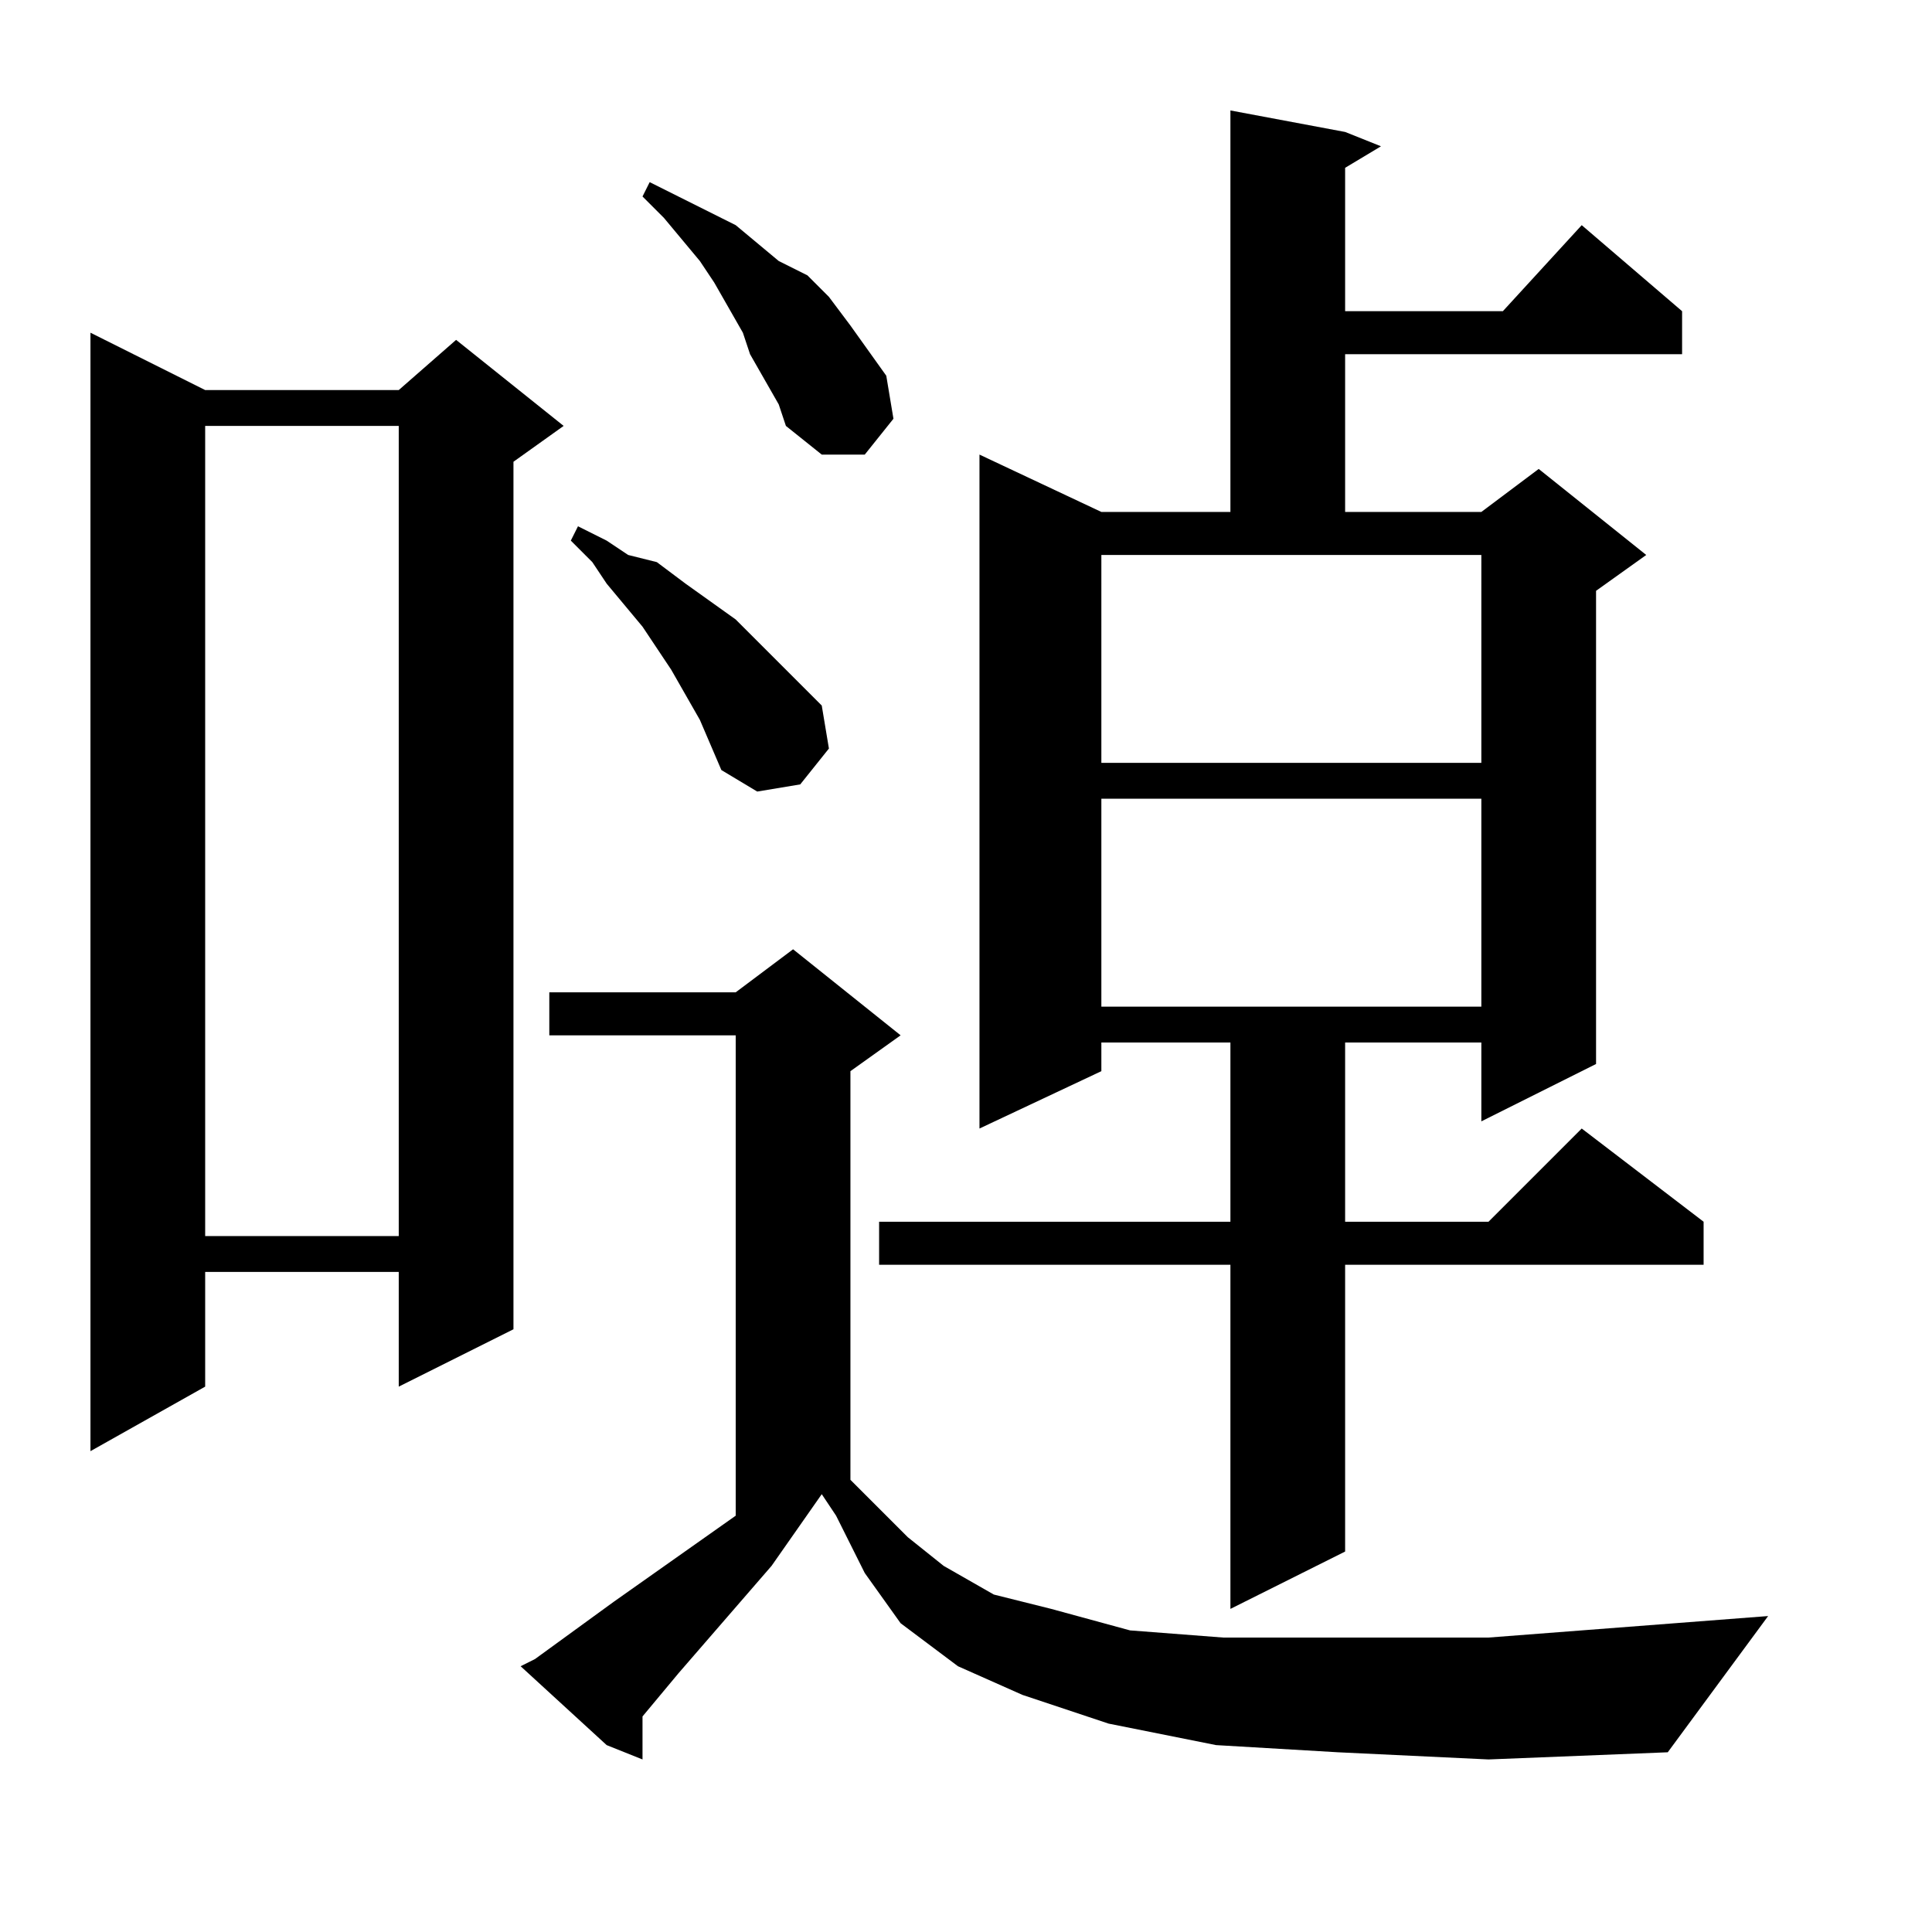
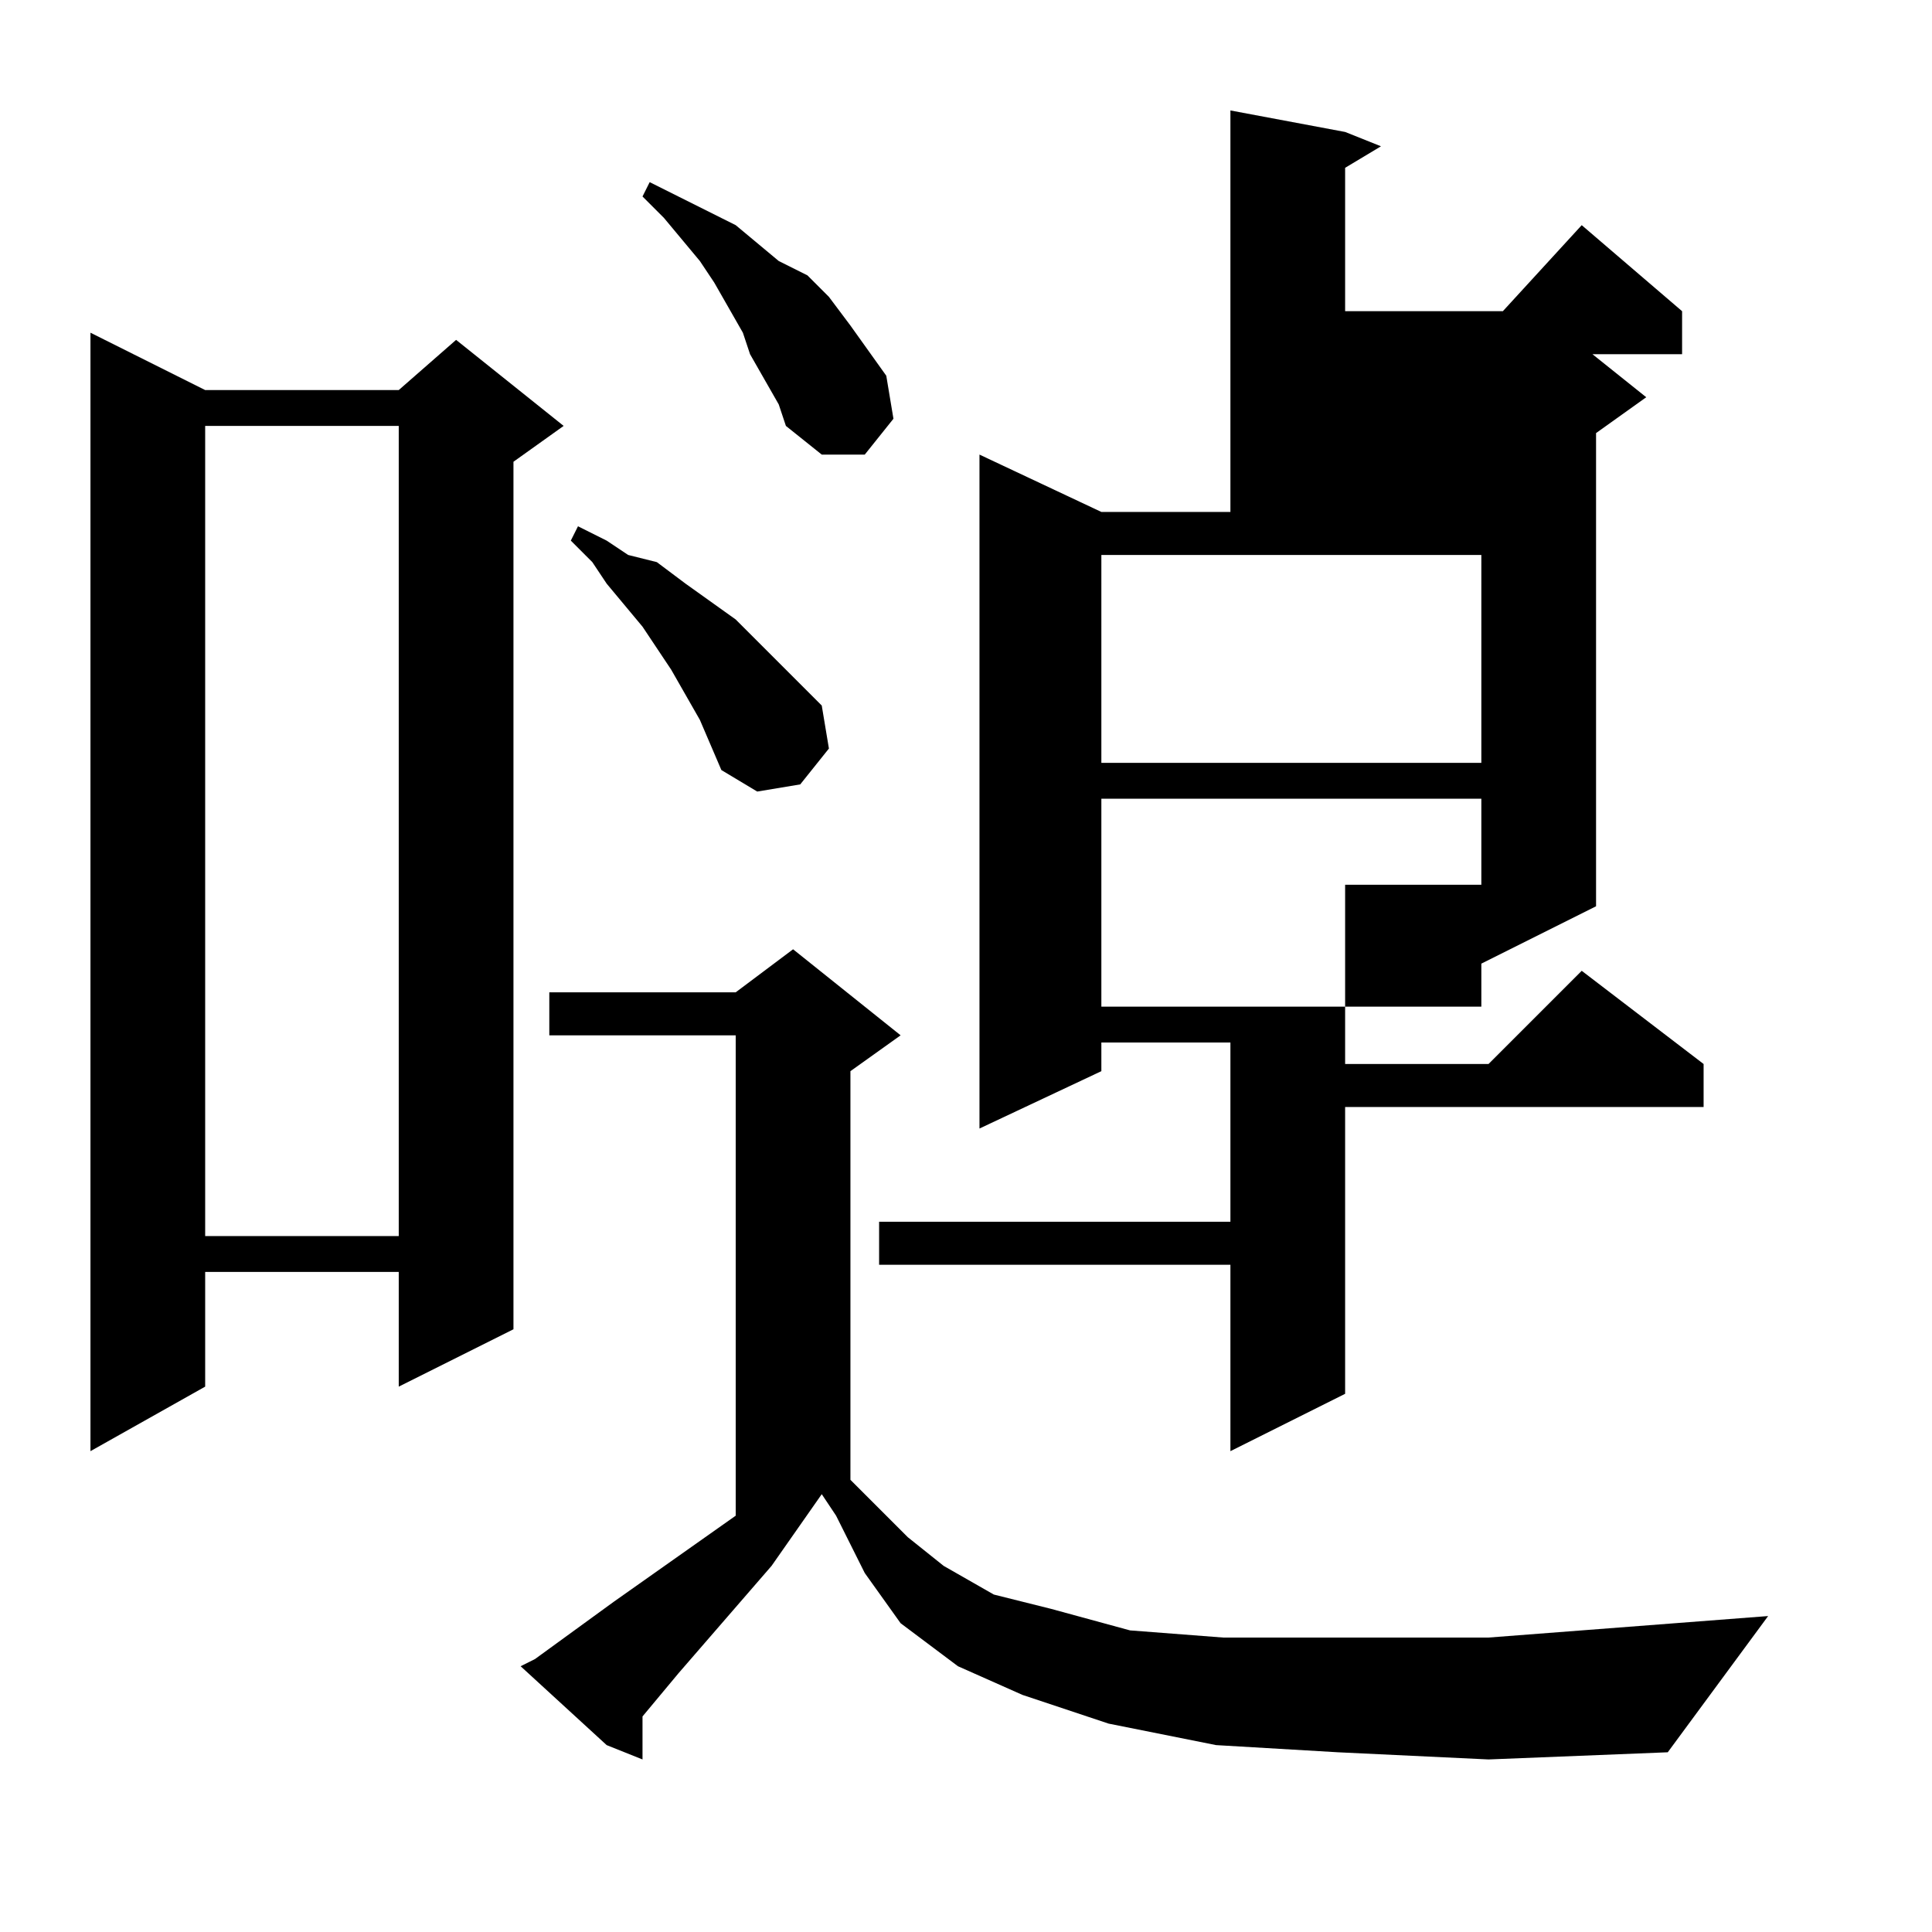
<svg xmlns="http://www.w3.org/2000/svg" version="1.1" id="图层_1" x="0px" y="0px" width="1000px" height="1000px" viewBox="0 0 1000 1000" enable-background="new 0 0 1000 1000" xml:space="preserve">
-   <path d="M106.195,201.896h100.195l29.688-25.977l55.664,44.531l-25.977,18.555v449.023l-59.375,29.688v-59.375H106.195v59.375  L46.82,751.115V172.209L106.195,201.896z M106.195,220.451v419.336h100.195V220.451H106.195z M692.523,906.975l-63.086-3.711  l-55.664-11.133l-44.531-14.844l-33.398-14.844l-29.688-22.266l-18.555-25.977l-14.844-29.688l-7.422-11.133l-25.977,37.109  l-48.242,55.664l-18.555,22.266v22.266l-18.555-7.422l-44.531-40.82l7.422-3.711l40.82-29.688l63.086-44.531V535.881H284.32v-22.266  h96.484l29.688-22.266l55.664,44.531l-25.977,18.555v211.523l29.688,29.688l18.555,14.844l25.977,14.844l29.688,7.422l40.82,11.133  l48.242,3.711h63.086h74.219l144.727-11.133l-51.953,70.508l-92.773,3.711L692.523,906.975z M362.25,372.6l-14.844-25.977  l-14.844-22.266l-18.555-22.266l-7.422-11.133l-11.133-11.133l3.711-7.422l14.844,7.422l11.133,7.422l14.844,3.711l14.844,11.133  l25.977,18.555l22.266,22.266l11.133,11.133l11.133,11.133l3.711,22.266l-14.844,18.555l-22.266,3.711l-18.555-11.133L362.25,372.6z   M403.07,209.318l-14.844-25.977l-3.711-11.133l-14.844-25.977L362.25,135.1l-18.555-22.266l-11.133-11.133l3.711-7.422  l14.844,7.422l14.844,7.422l14.844,7.422L403.07,135.1l14.844,7.422l11.133,11.133l11.133,14.844l18.555,25.977l3.711,22.266  l-14.844,18.555h-22.266l-18.555-14.844L403.07,209.318z M696.234,68.303l18.555,7.422l-18.555,11.133v74.219h81.641l40.82-44.531  l51.953,44.531v22.266H696.234v81.641h70.508l29.688-22.266l55.664,44.531l-25.977,18.555v244.922l-59.375,29.688v-40.82h-70.508  v92.773h74.219l48.242-48.242l63.086,48.242v22.266H696.234v148.438l-59.375,29.688V654.631H455.023v-22.266h181.836v-92.773  h-66.797v14.844l-63.086,29.688V235.295l63.086,29.688h66.797V57.17L696.234,68.303z M570.063,394.865h196.68V287.248h-196.68  V394.865z M570.063,413.42v107.617h196.68V413.42H570.063z" />
+   <path d="M106.195,201.896h100.195l29.688-25.977l55.664,44.531l-25.977,18.555v449.023l-59.375,29.688v-59.375H106.195v59.375  L46.82,751.115V172.209L106.195,201.896z M106.195,220.451v419.336h100.195V220.451H106.195z M692.523,906.975l-63.086-3.711  l-55.664-11.133l-44.531-14.844l-33.398-14.844l-29.688-22.266l-18.555-25.977l-14.844-29.688l-7.422-11.133l-25.977,37.109  l-48.242,55.664l-18.555,22.266v22.266l-18.555-7.422l-44.531-40.82l7.422-3.711l40.82-29.688l63.086-44.531V535.881H284.32v-22.266  h96.484l29.688-22.266l55.664,44.531l-25.977,18.555v211.523l29.688,29.688l18.555,14.844l25.977,14.844l29.688,7.422l40.82,11.133  l48.242,3.711h63.086h74.219l144.727-11.133l-51.953,70.508l-92.773,3.711L692.523,906.975z M362.25,372.6l-14.844-25.977  l-14.844-22.266l-18.555-22.266l-7.422-11.133l-11.133-11.133l3.711-7.422l14.844,7.422l11.133,7.422l14.844,3.711l14.844,11.133  l25.977,18.555l22.266,22.266l11.133,11.133l11.133,11.133l3.711,22.266l-14.844,18.555l-22.266,3.711l-18.555-11.133L362.25,372.6z   M403.07,209.318l-14.844-25.977l-3.711-11.133l-14.844-25.977L362.25,135.1l-18.555-22.266l-11.133-11.133l3.711-7.422  l14.844,7.422l14.844,7.422l14.844,7.422L403.07,135.1l14.844,7.422l11.133,11.133l11.133,14.844l18.555,25.977l3.711,22.266  l-14.844,18.555h-22.266l-18.555-14.844L403.07,209.318z M696.234,68.303l18.555,7.422l-18.555,11.133v74.219h81.641l40.82-44.531  l51.953,44.531v22.266H696.234h70.508l29.688-22.266l55.664,44.531l-25.977,18.555v244.922l-59.375,29.688v-40.82h-70.508  v92.773h74.219l48.242-48.242l63.086,48.242v22.266H696.234v148.438l-59.375,29.688V654.631H455.023v-22.266h181.836v-92.773  h-66.797v14.844l-63.086,29.688V235.295l63.086,29.688h66.797V57.17L696.234,68.303z M570.063,394.865h196.68V287.248h-196.68  V394.865z M570.063,413.42v107.617h196.68V413.42H570.063z" />
</svg>